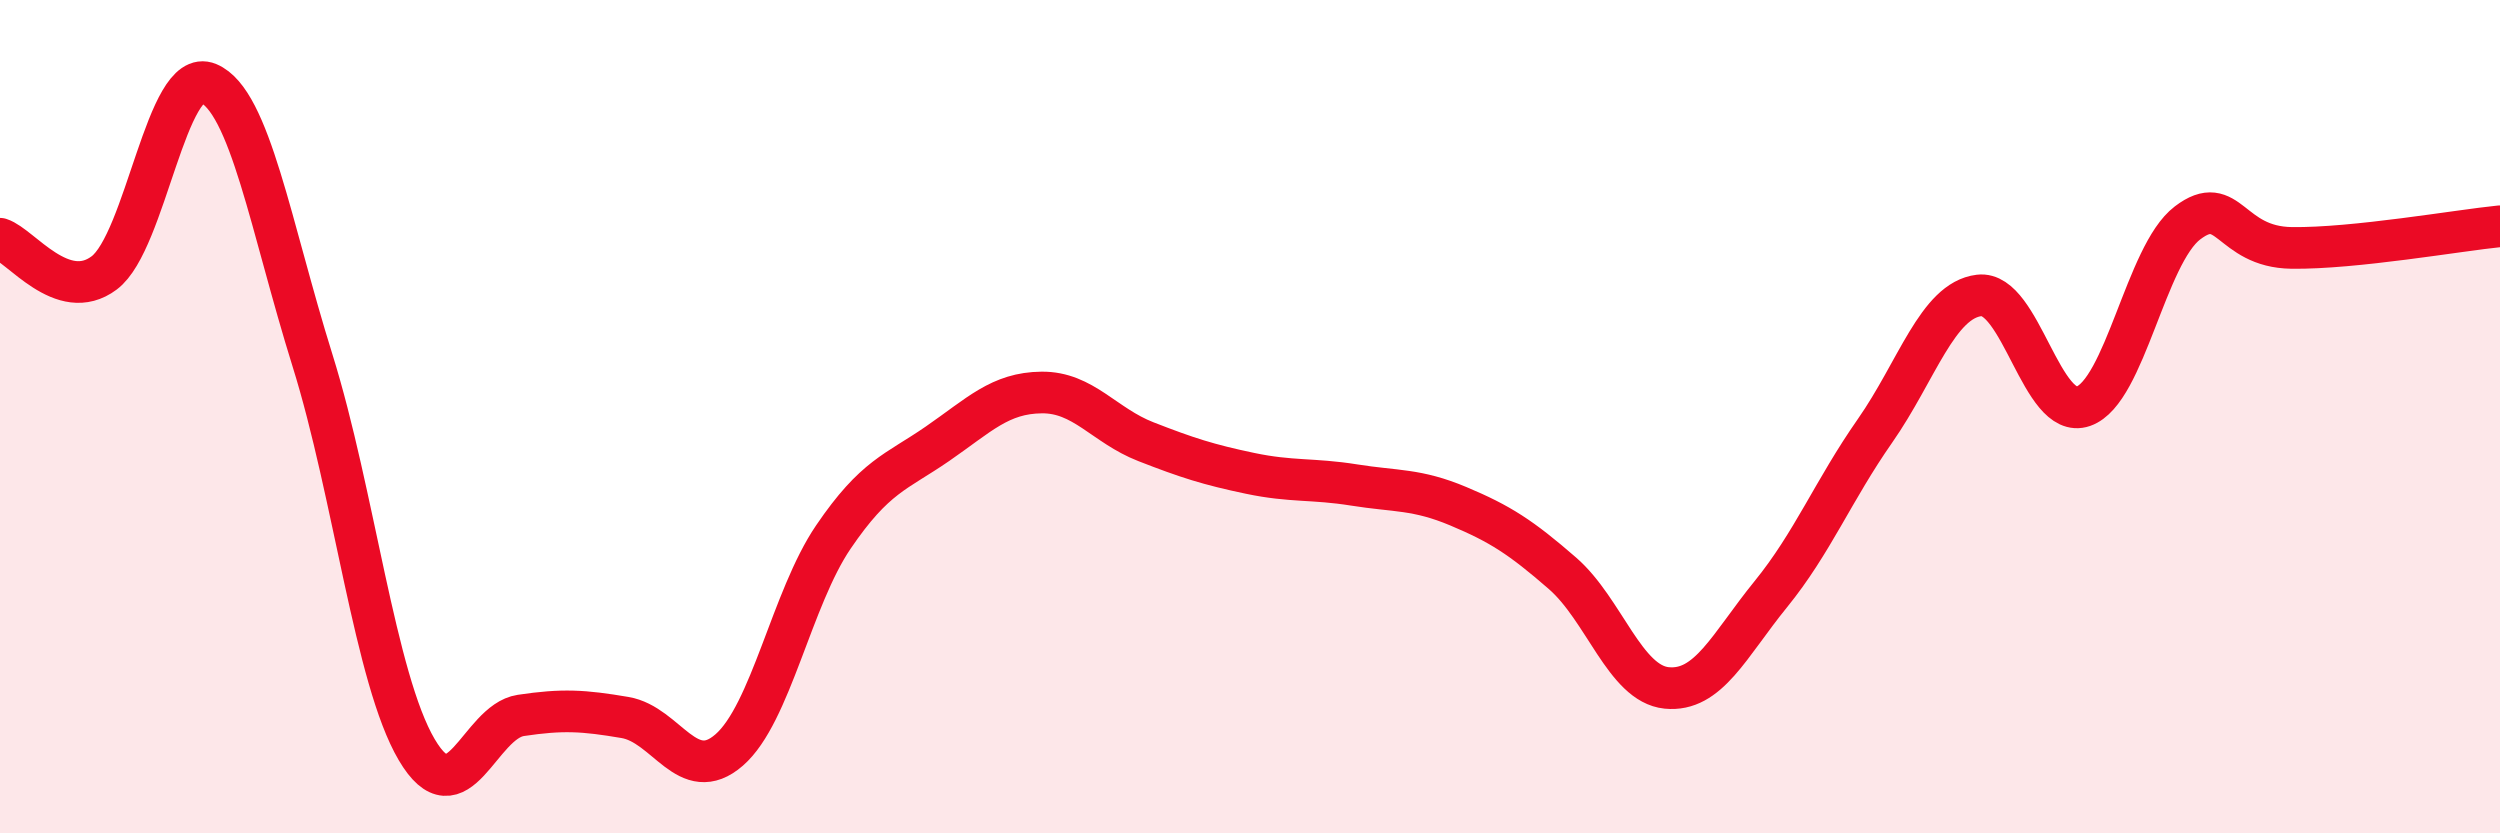
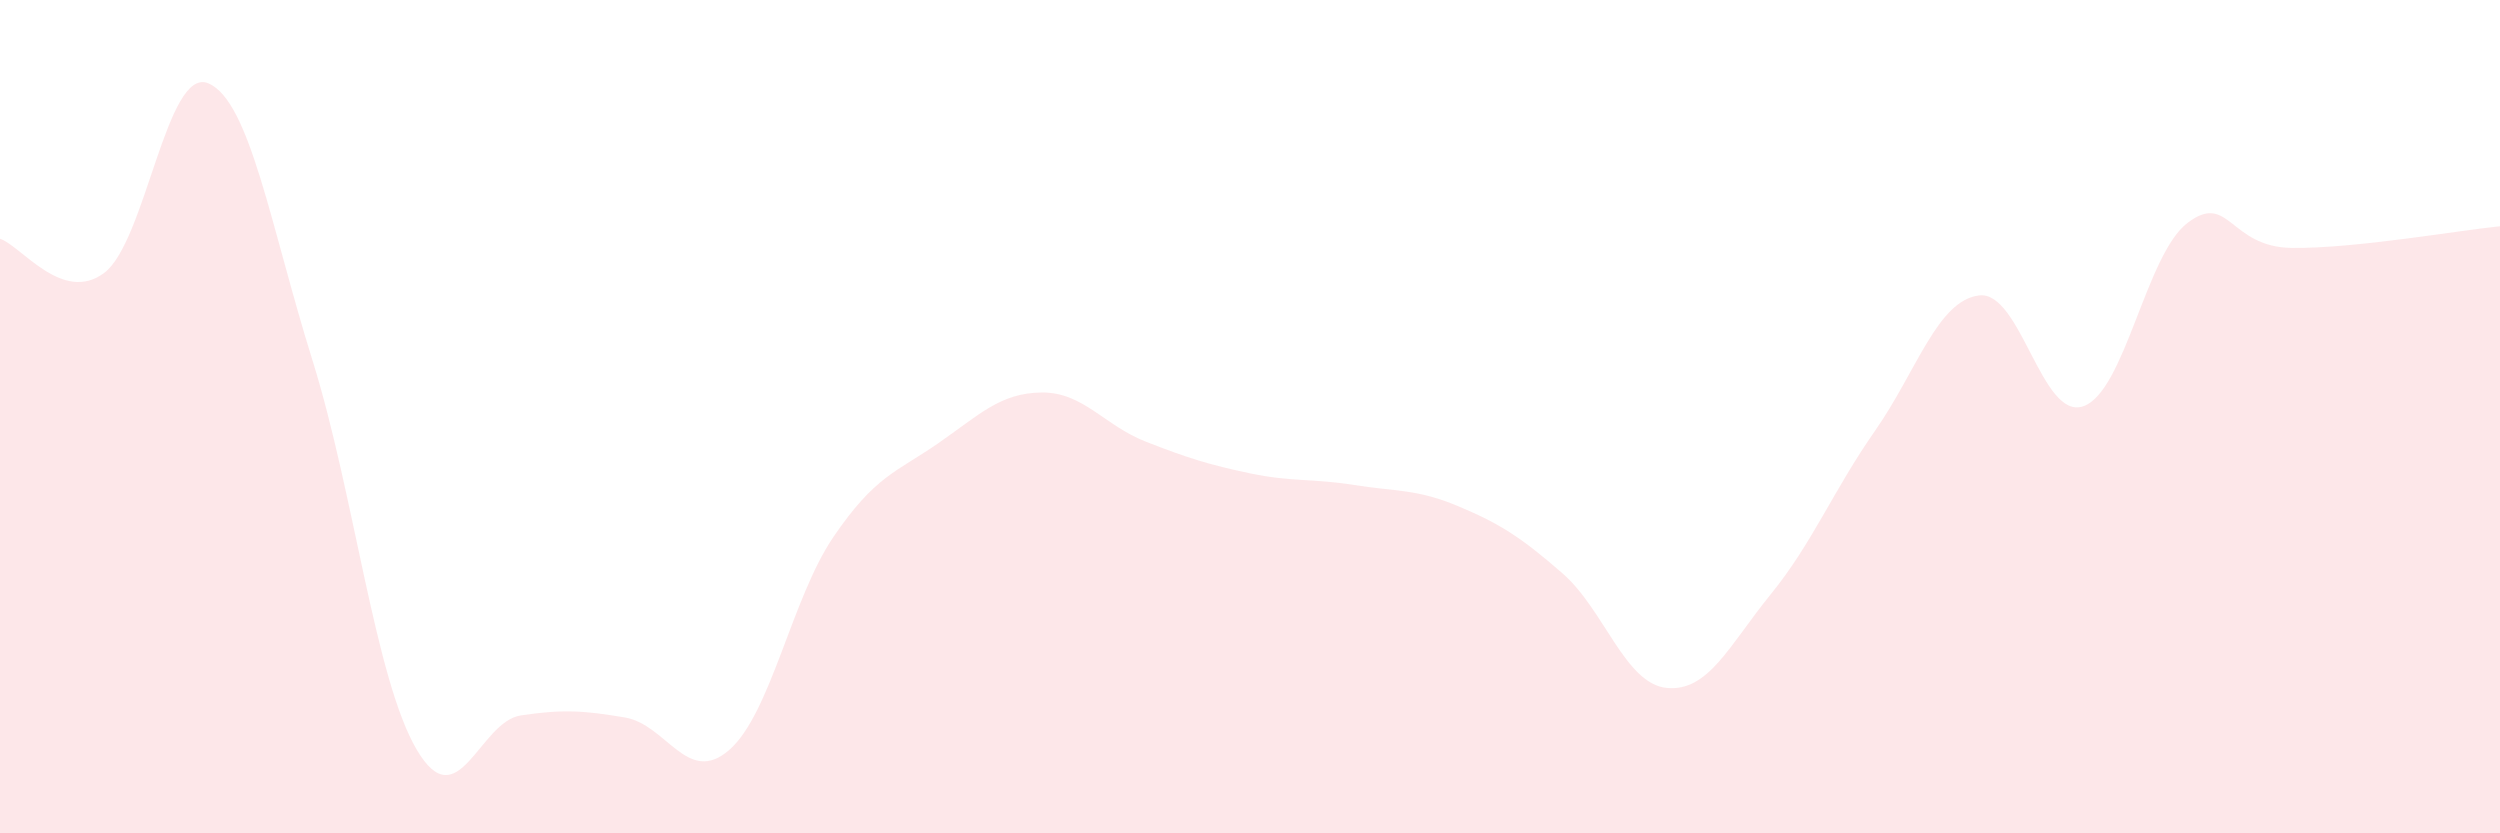
<svg xmlns="http://www.w3.org/2000/svg" width="60" height="20" viewBox="0 0 60 20">
  <path d="M 0,5.73 C 0.5,5.89 1.5,7.3 2.5,6.55 C 3.5,5.8 4,1.58 5,2 C 6,2.42 6.5,5.45 7.5,8.65 C 8.5,11.85 9,16.29 10,17.99 C 11,19.69 11.5,17.32 12.5,17.17 C 13.5,17.02 14,17.05 15,17.22 C 16,17.39 16.5,18.87 17.5,18 C 18.5,17.13 19,14.36 20,12.89 C 21,11.42 21.5,11.34 22.5,10.65 C 23.5,9.96 24,9.43 25,9.42 C 26,9.41 26.5,10.21 27.5,10.6 C 28.5,10.99 29,11.15 30,11.36 C 31,11.57 31.5,11.48 32.5,11.64 C 33.5,11.8 34,11.73 35,12.15 C 36,12.57 36.5,12.89 37.5,13.76 C 38.5,14.63 39,16.41 40,16.51 C 41,16.61 41.5,15.49 42.5,14.26 C 43.5,13.03 44,11.77 45,10.34 C 46,8.91 46.5,7.21 47.5,7.09 C 48.5,6.97 49,10.1 50,9.75 C 51,9.4 51.5,6.11 52.5,5.35 C 53.5,4.59 53.5,5.93 55,5.95 C 56.5,5.97 59,5.53 60,5.43L60 20L0 20Z" fill="#EB0A25" opacity="0.1" stroke-linecap="round" stroke-linejoin="round" />
-   <path d="M 0,5.73 C 0.5,5.89 1.5,7.3 2.5,6.55 C 3.5,5.8 4,1.58 5,2 C 6,2.42 6.5,5.45 7.5,8.65 C 8.5,11.85 9,16.29 10,17.99 C 11,19.69 11.5,17.32 12.5,17.17 C 13.5,17.02 14,17.05 15,17.22 C 16,17.39 16.5,18.87 17.5,18 C 18.5,17.13 19,14.36 20,12.89 C 21,11.42 21.5,11.34 22.5,10.65 C 23.5,9.96 24,9.43 25,9.42 C 26,9.41 26.5,10.21 27.5,10.6 C 28.5,10.99 29,11.15 30,11.36 C 31,11.57 31.5,11.48 32.5,11.64 C 33.5,11.8 34,11.73 35,12.15 C 36,12.57 36.5,12.89 37.5,13.76 C 38.5,14.63 39,16.41 40,16.51 C 41,16.61 41.5,15.49 42.5,14.26 C 43.5,13.03 44,11.77 45,10.34 C 46,8.91 46.5,7.21 47.5,7.09 C 48.5,6.97 49,10.1 50,9.75 C 51,9.4 51.5,6.11 52.5,5.35 C 53.5,4.59 53.5,5.93 55,5.95 C 56.5,5.97 59,5.53 60,5.43" stroke="#EB0A25" stroke-width="1" fill="none" stroke-linecap="round" stroke-linejoin="round" />
</svg>